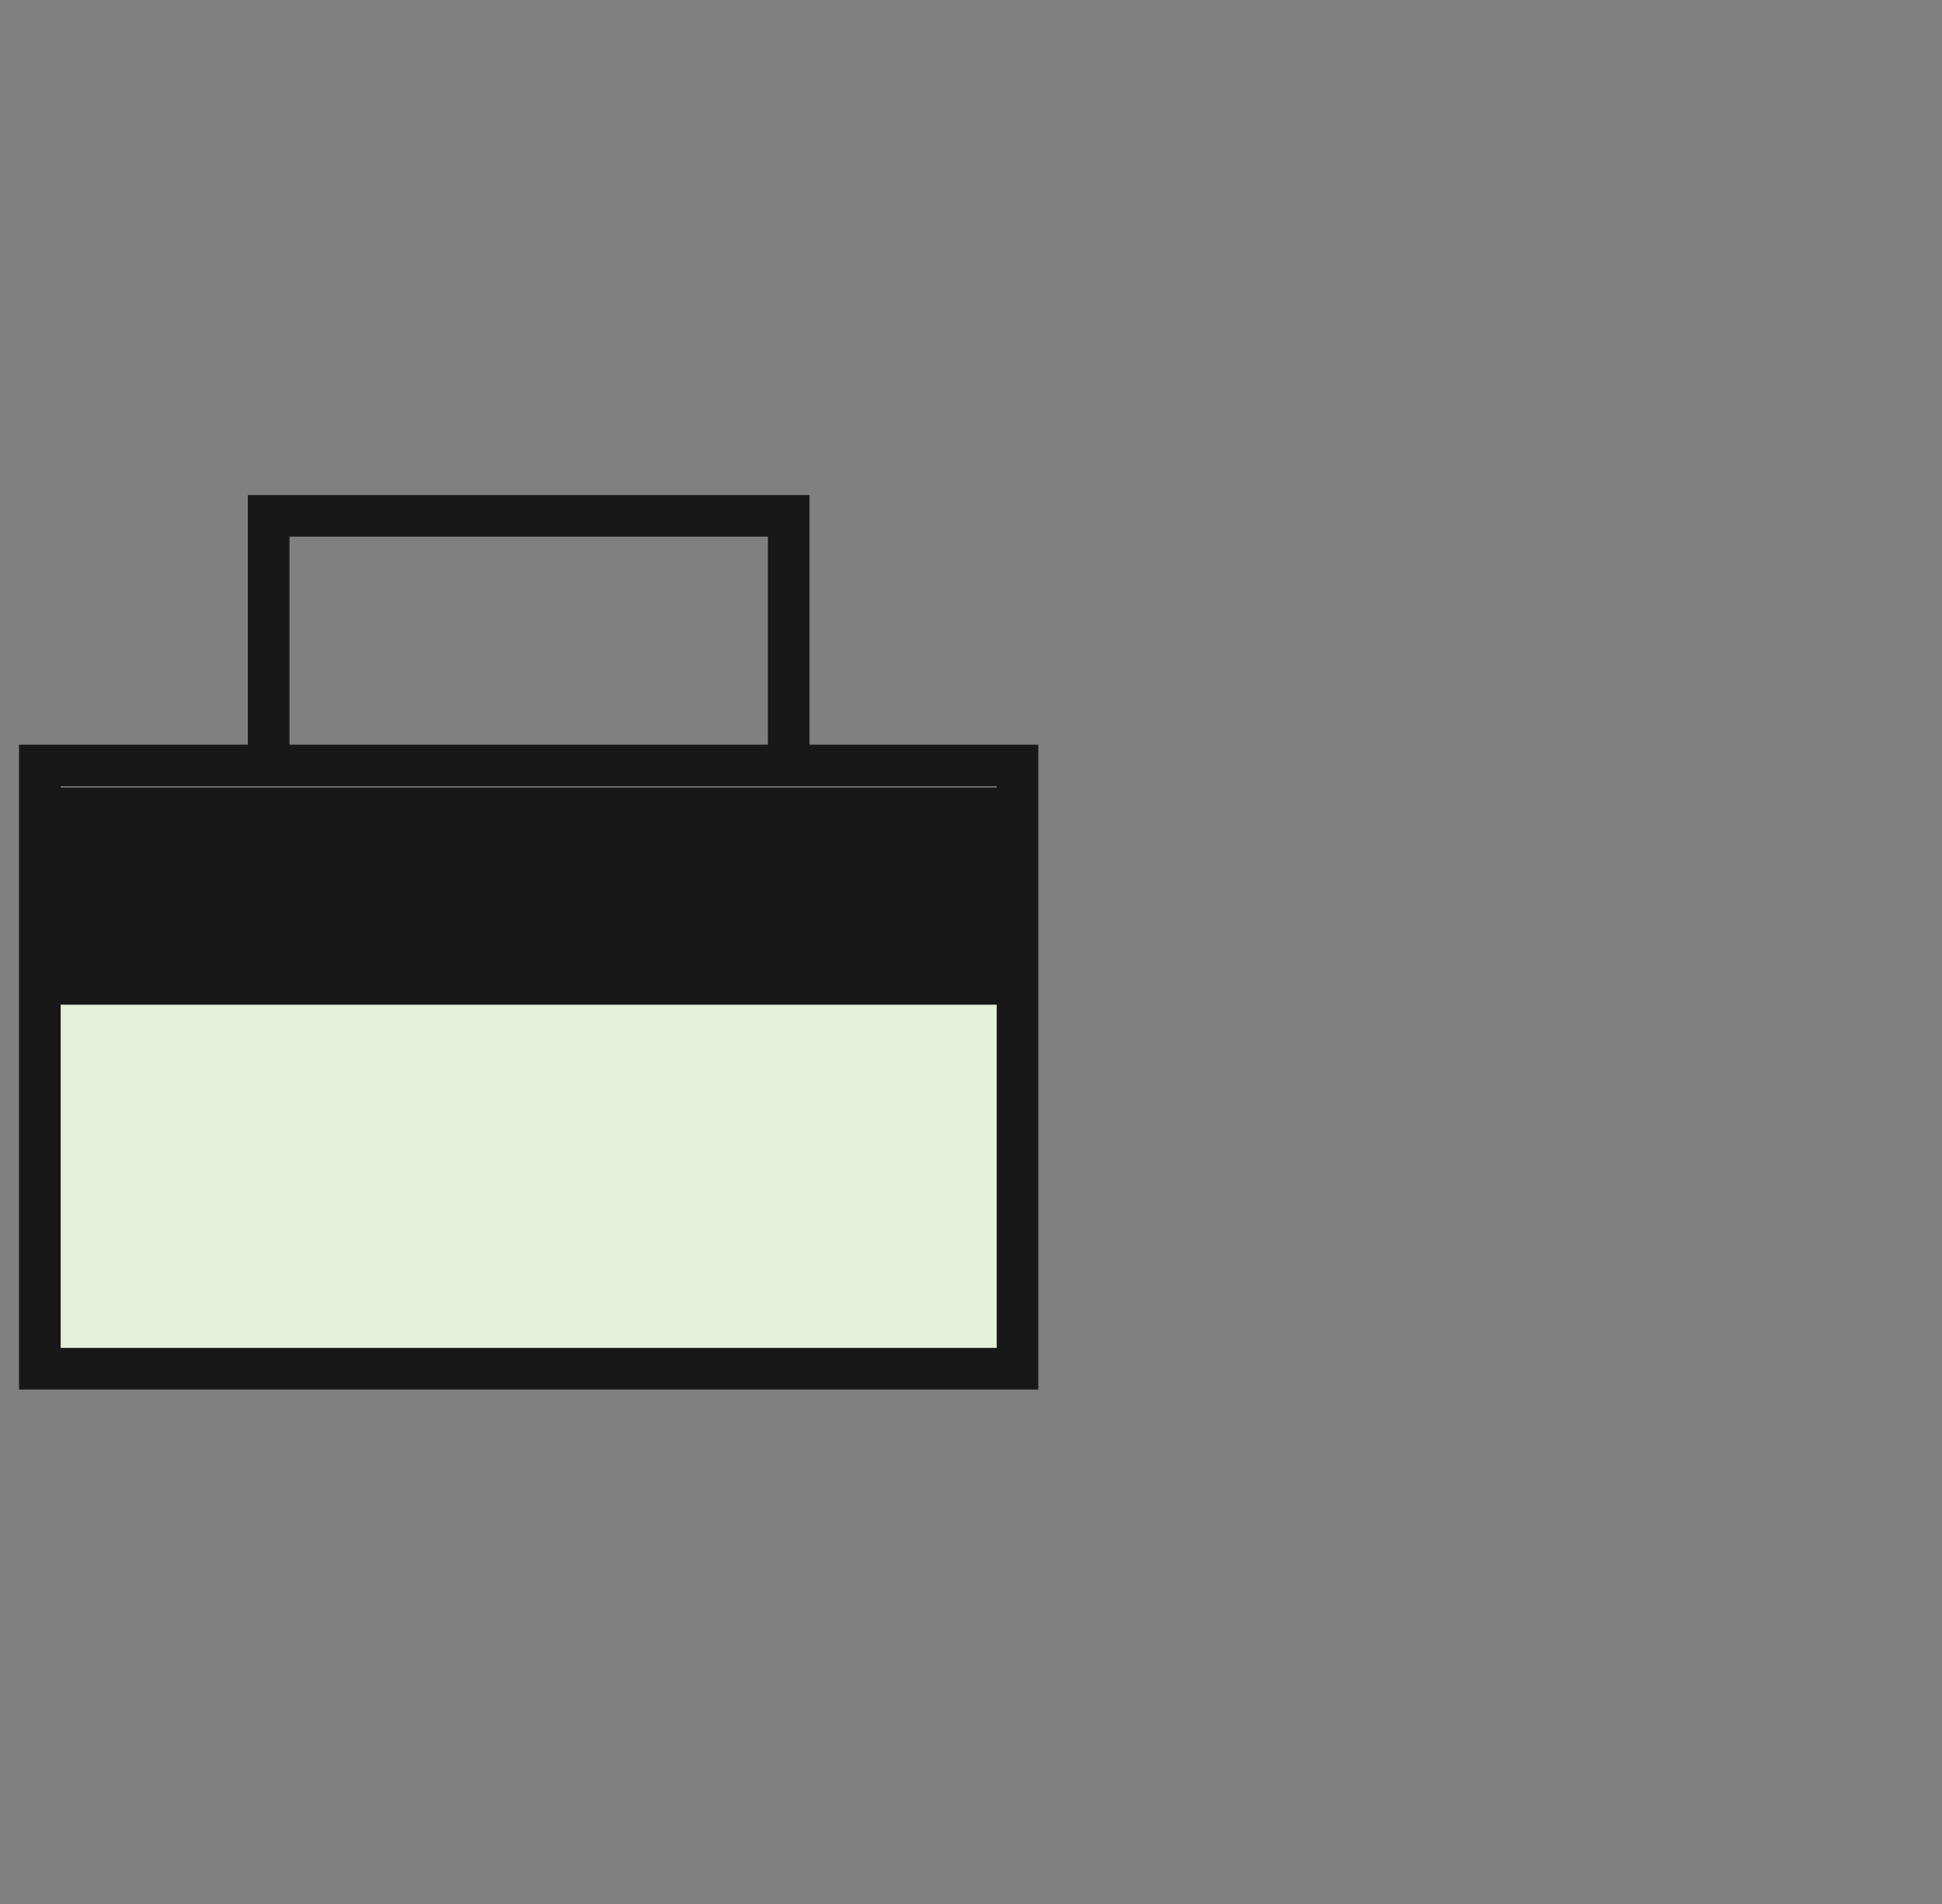
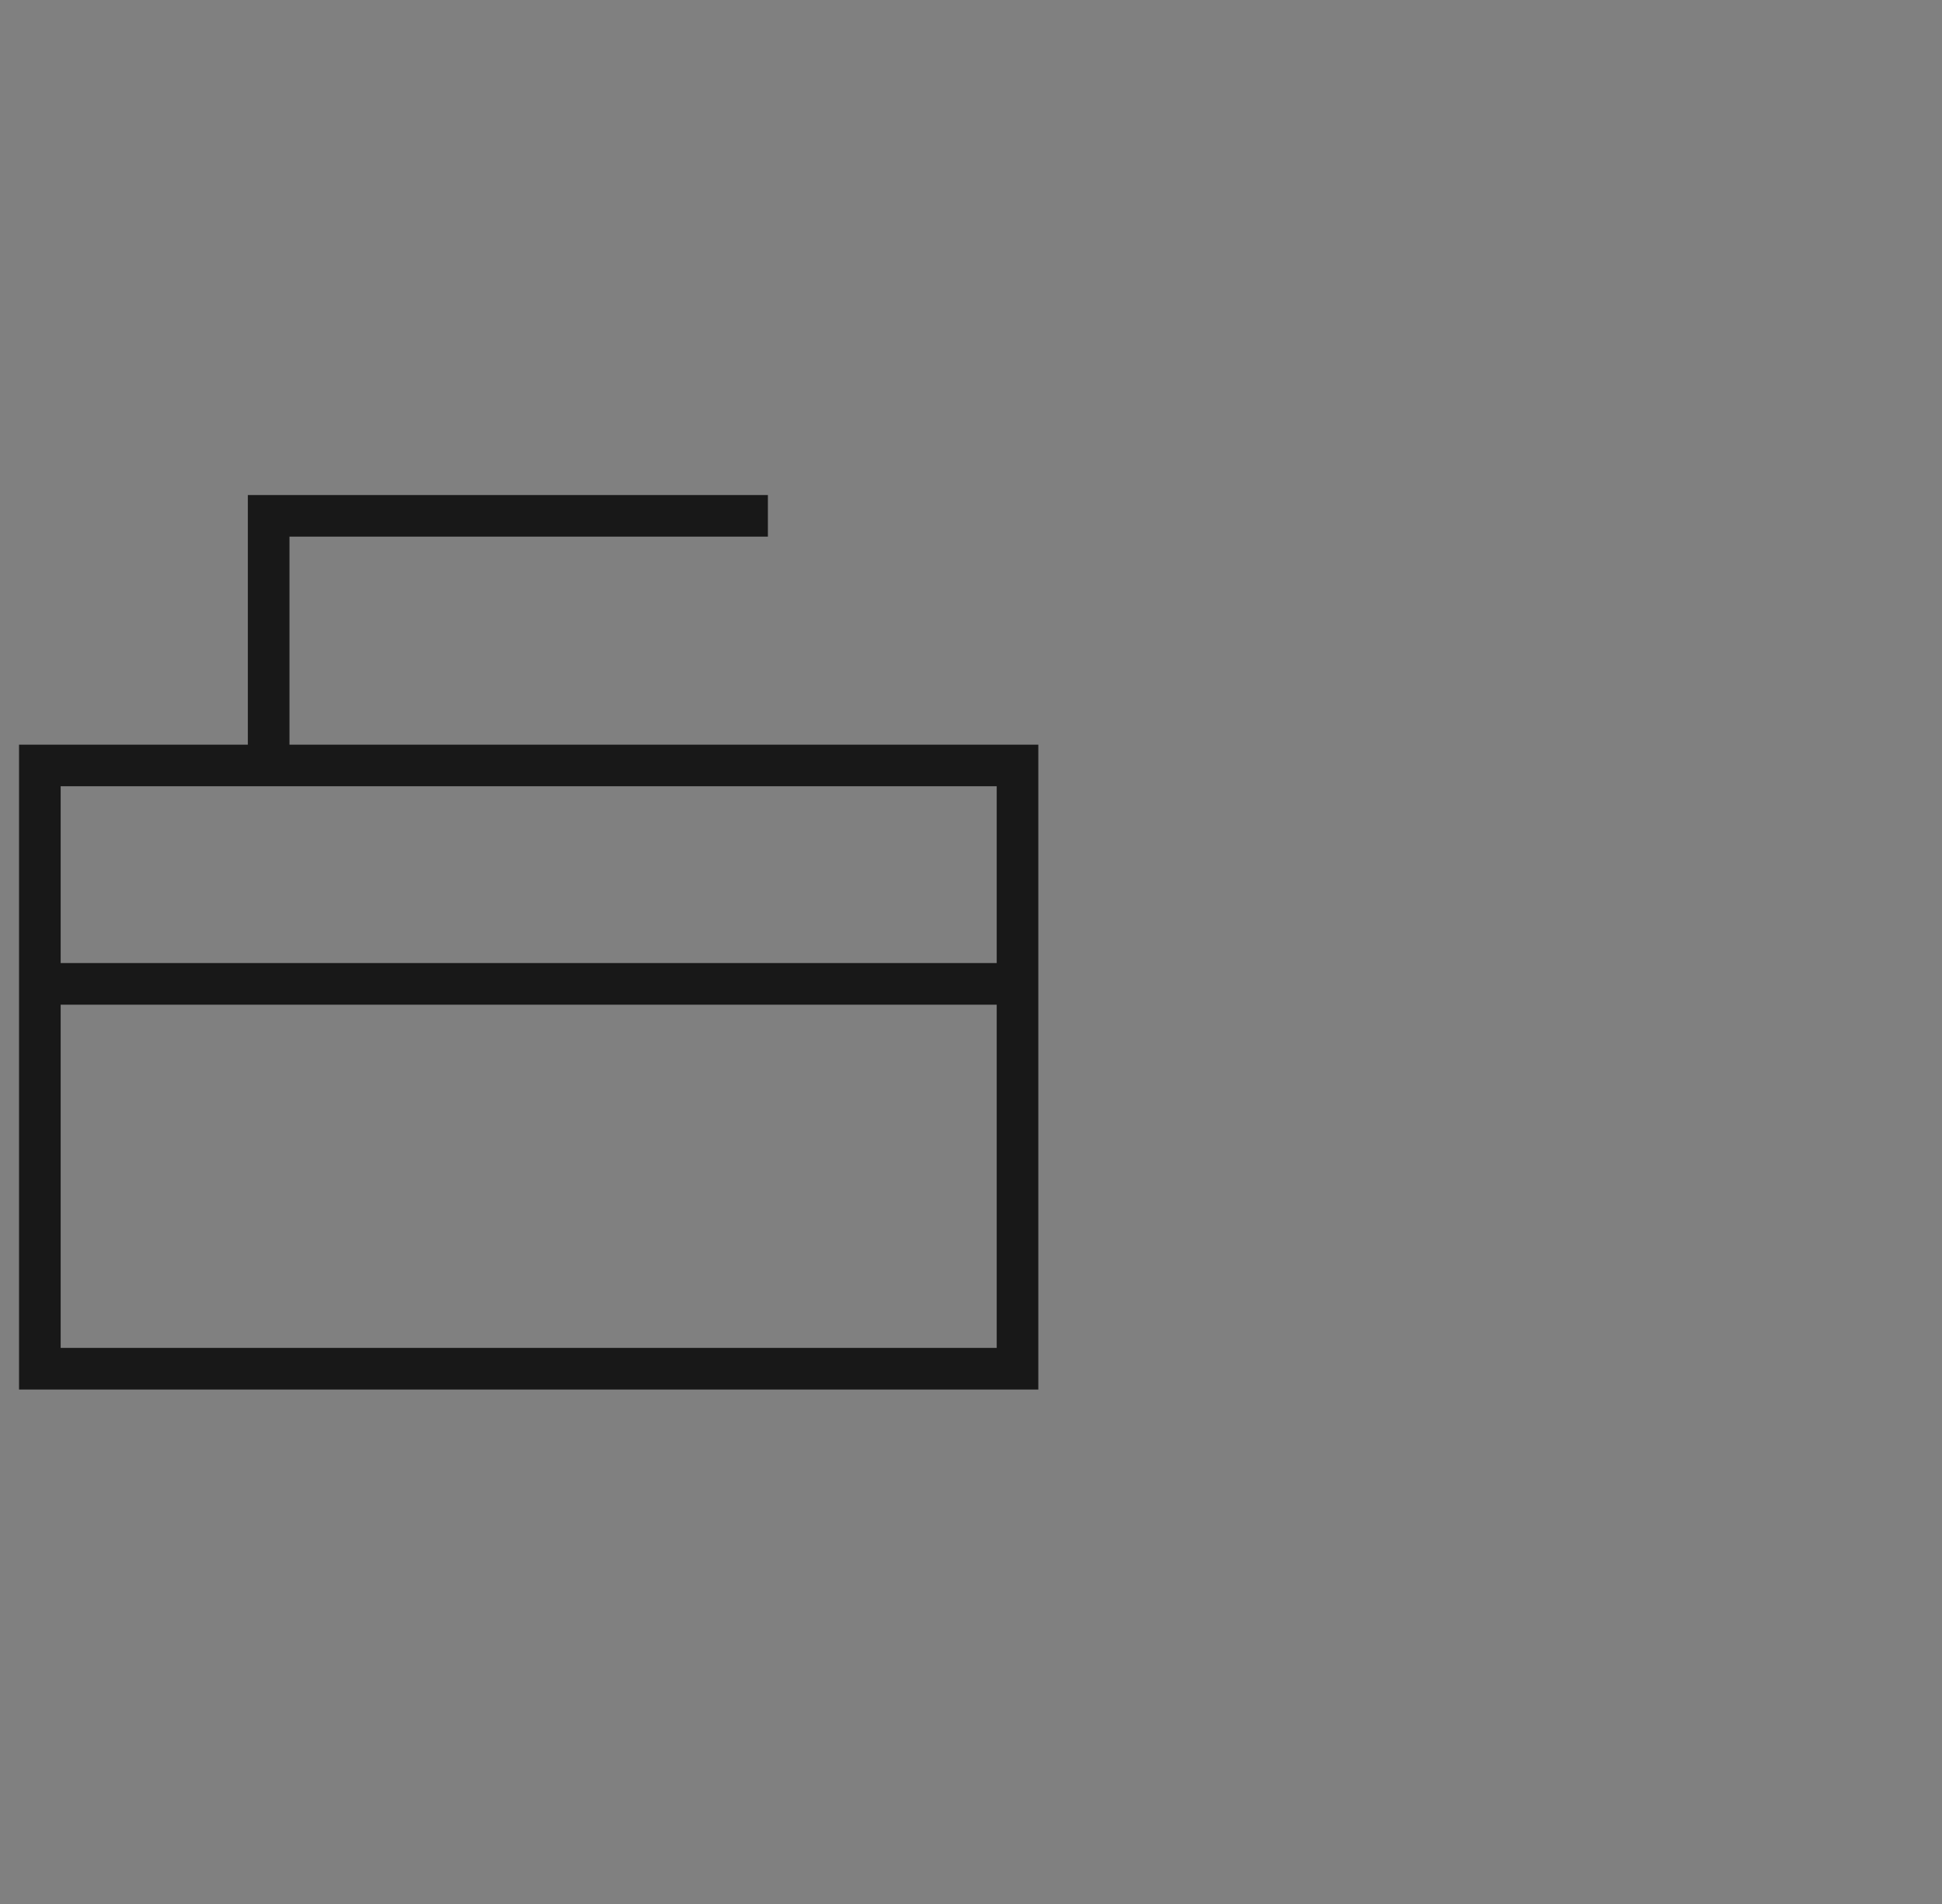
<svg xmlns="http://www.w3.org/2000/svg" width="51" height="50" viewBox="0 0 51 50" fill="none">
  <rect x="0" y="0" width="51" height="50" fill="#808080" stroke="none" />
  <g clip-path="url(#clip0_9809_5366)">
-     <rect x="1.238" y="20.682" width="25.118" height="5.171" fill="#181818" />
-     <rect x="1.238" y="25.853" width="25.118" height="9.604" fill="#E4F0D8" />
-     <path fill-rule="evenodd" clip-rule="evenodd" d="M6.509 13H21.259V19.555H20.166V14.093H7.602V19.555H6.509V13ZM26.175 20.648H1.593V25.291L26.175 25.291V20.648ZM26.175 26.384L1.593 26.384V35.397H26.175V26.384ZM0.5 19.555V36.49H27.268V19.555H0.5Z" fill="#181818" />
+     <path fill-rule="evenodd" clip-rule="evenodd" d="M6.509 13H21.259H20.166V14.093H7.602V19.555H6.509V13ZM26.175 20.648H1.593V25.291L26.175 25.291V20.648ZM26.175 26.384L1.593 26.384V35.397H26.175V26.384ZM0.5 19.555V36.49H27.268V19.555H0.5Z" fill="#181818" />
  </g>
  <defs>
    <clipPath id="clip0_9809_5366">
      <rect width="50" height="50" fill="white" transform="translate(0.5)" />
    </clipPath>
  </defs>
</svg>